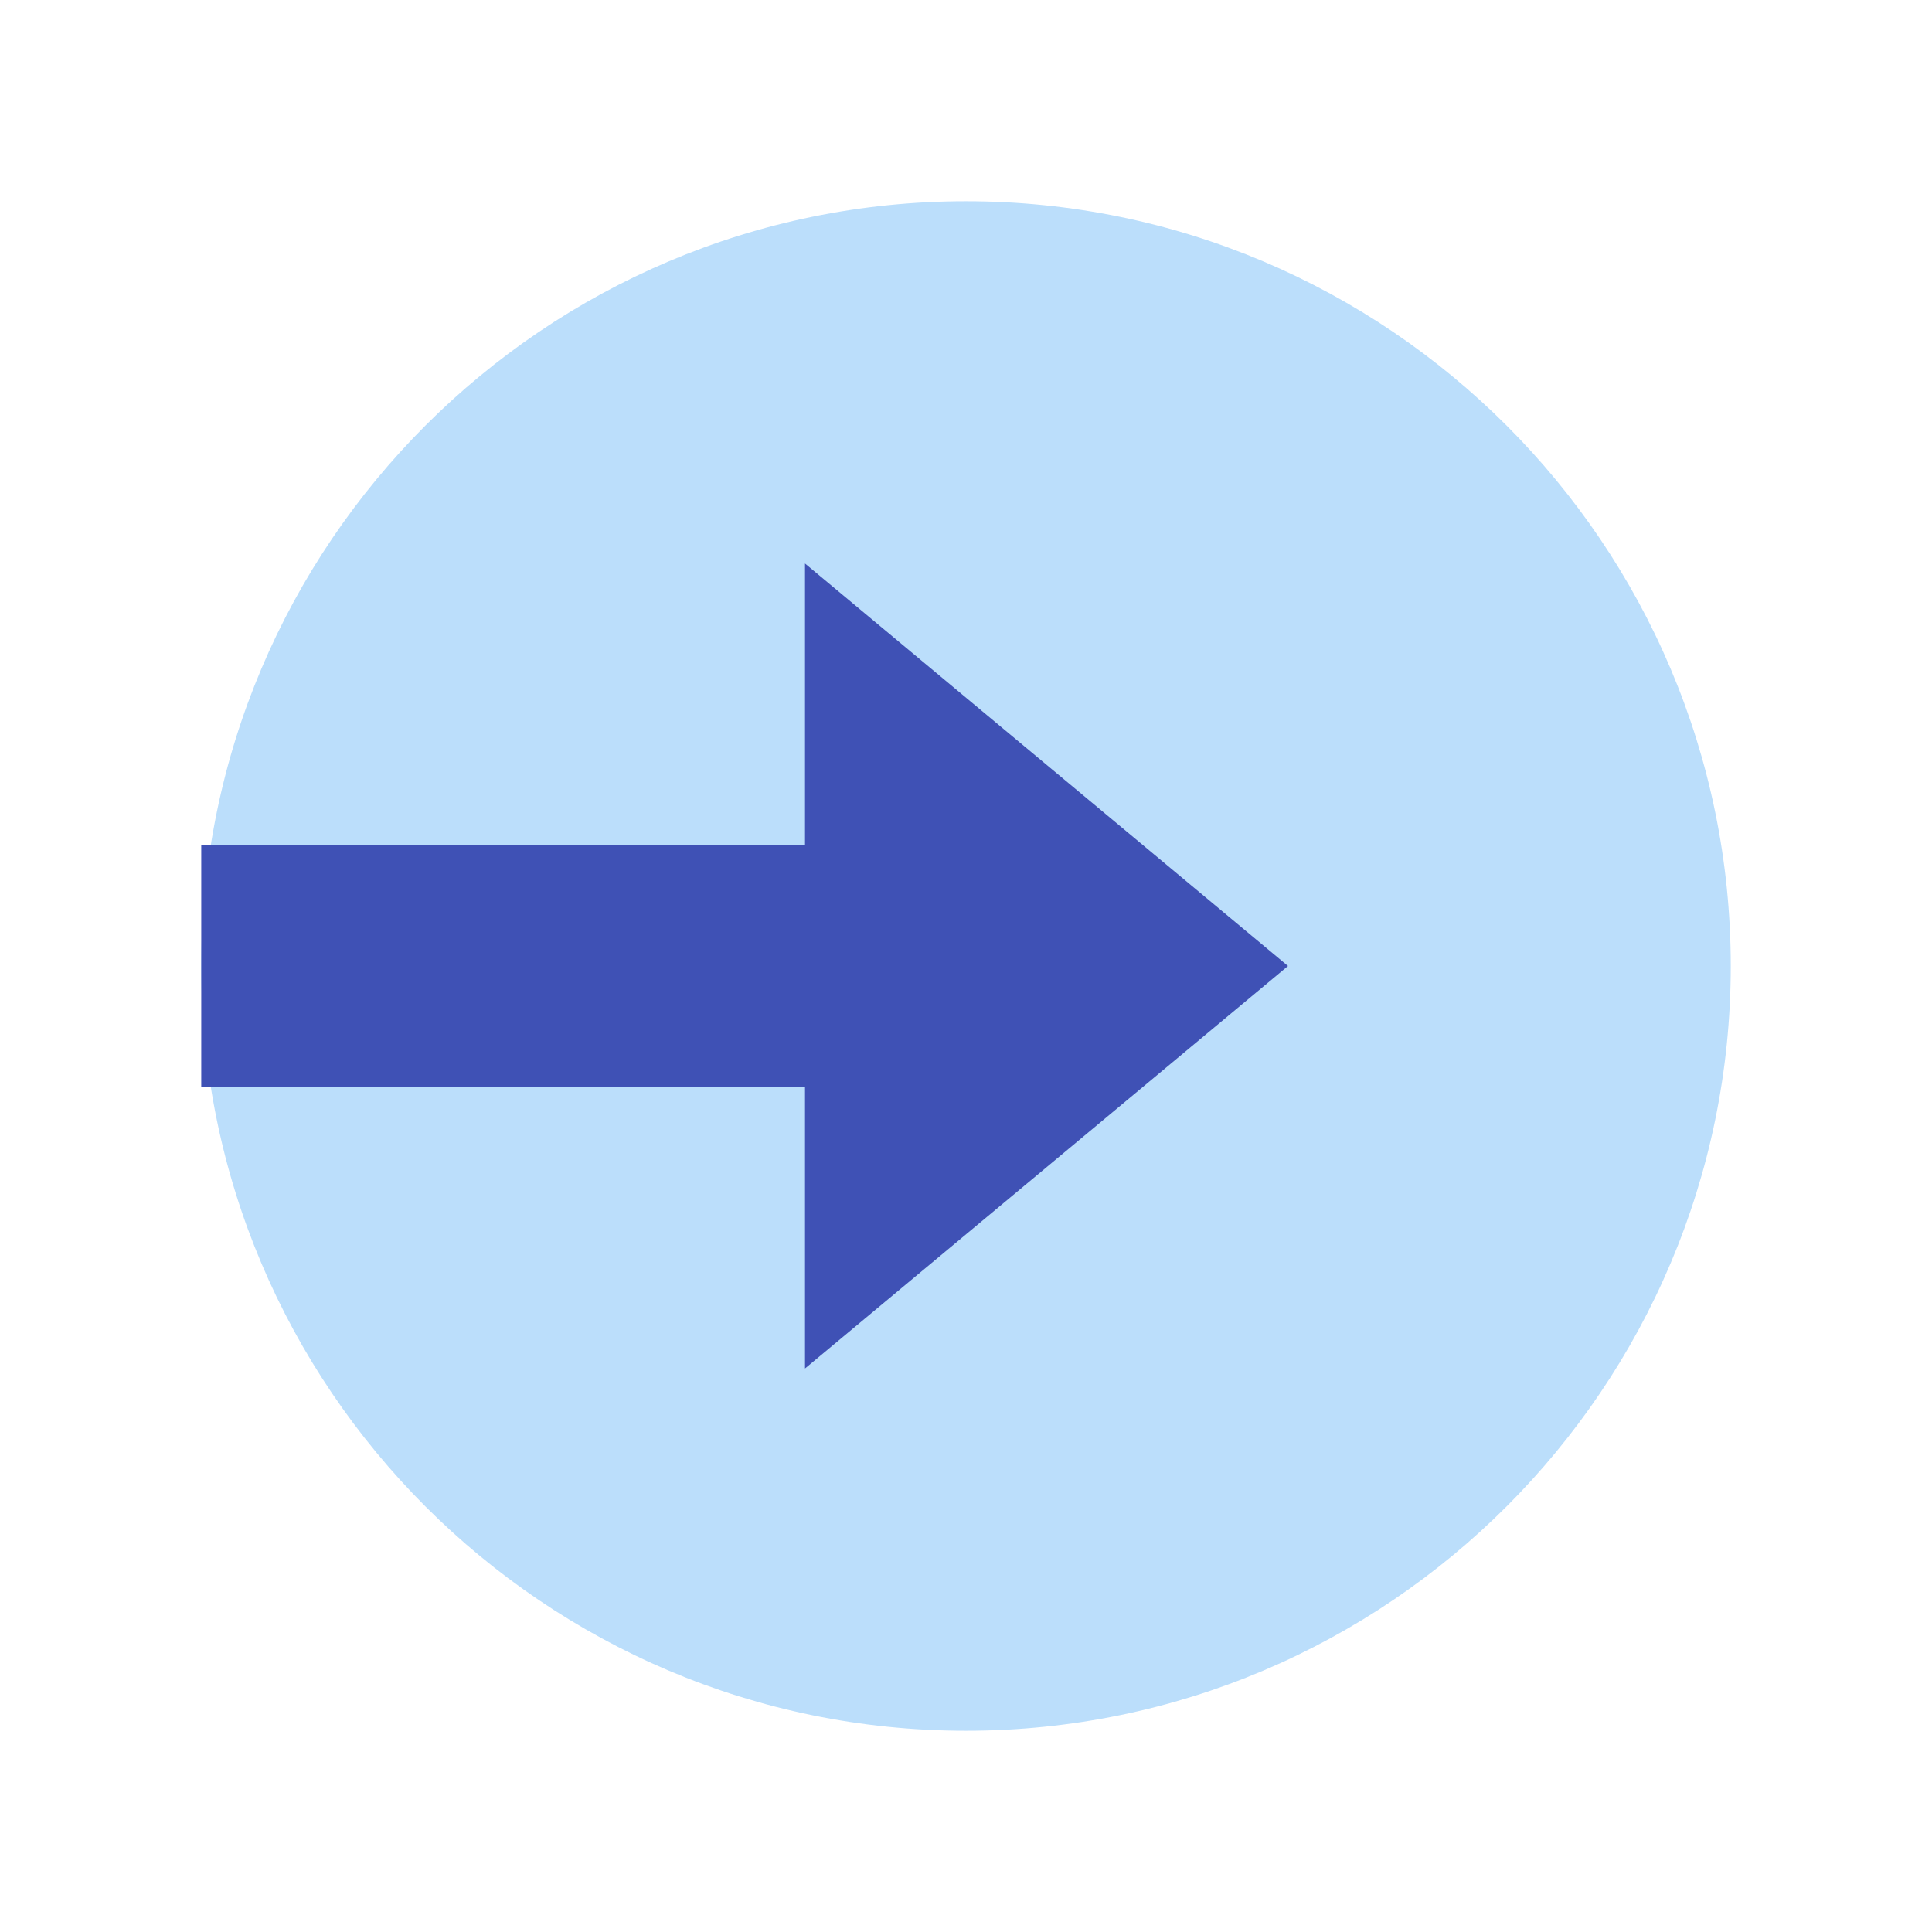
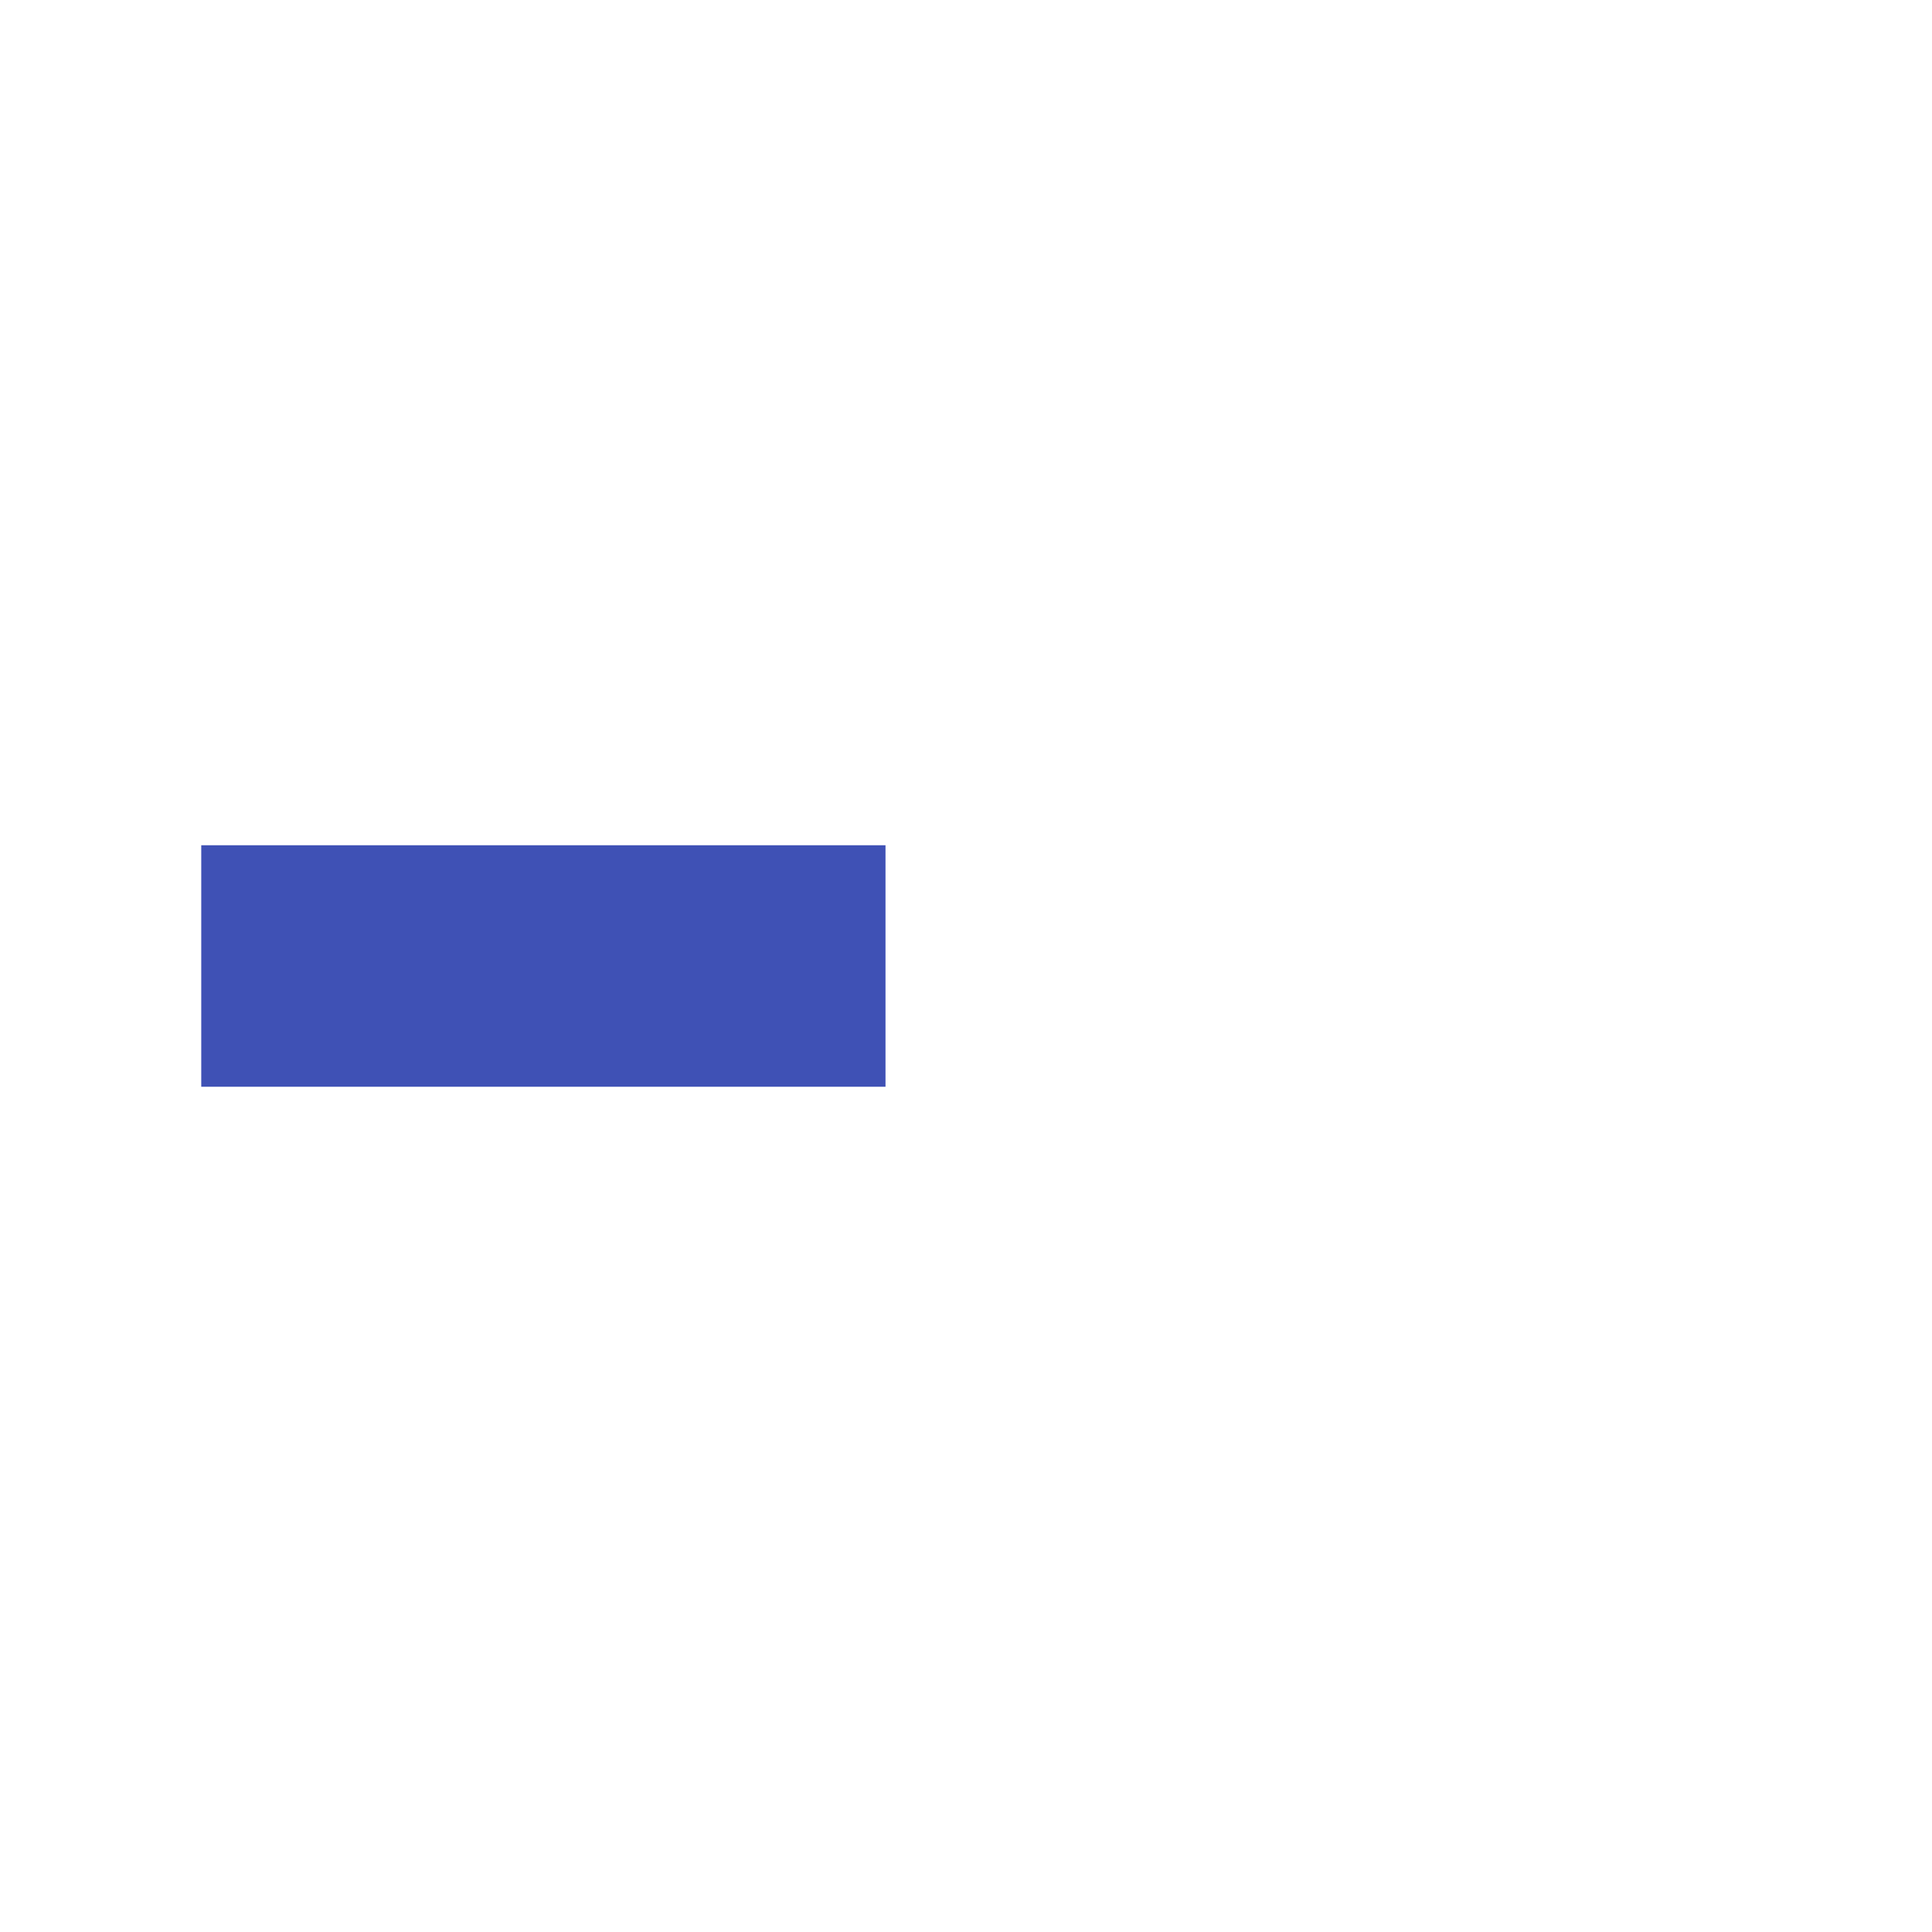
<svg xmlns="http://www.w3.org/2000/svg" version="1.1" x="0px" y="0px" viewBox="0 0 48 48" style="enable-background:new 0 0 48 48;" xml:space="preserve">
-   <path style="fill:#BBDEFB;" d="M24,5c10.477,0,19,8.523,19,19s-8.523,19-19,19S5,34.477,5,24S13.523,5,24,5z" />
-   <polygon style="fill:#3F51B5;" points="32,24 20,14 20,34 " />
  <rect x="5" y="21" style="fill:#3F51B5;" width="17" height="6" />
</svg>